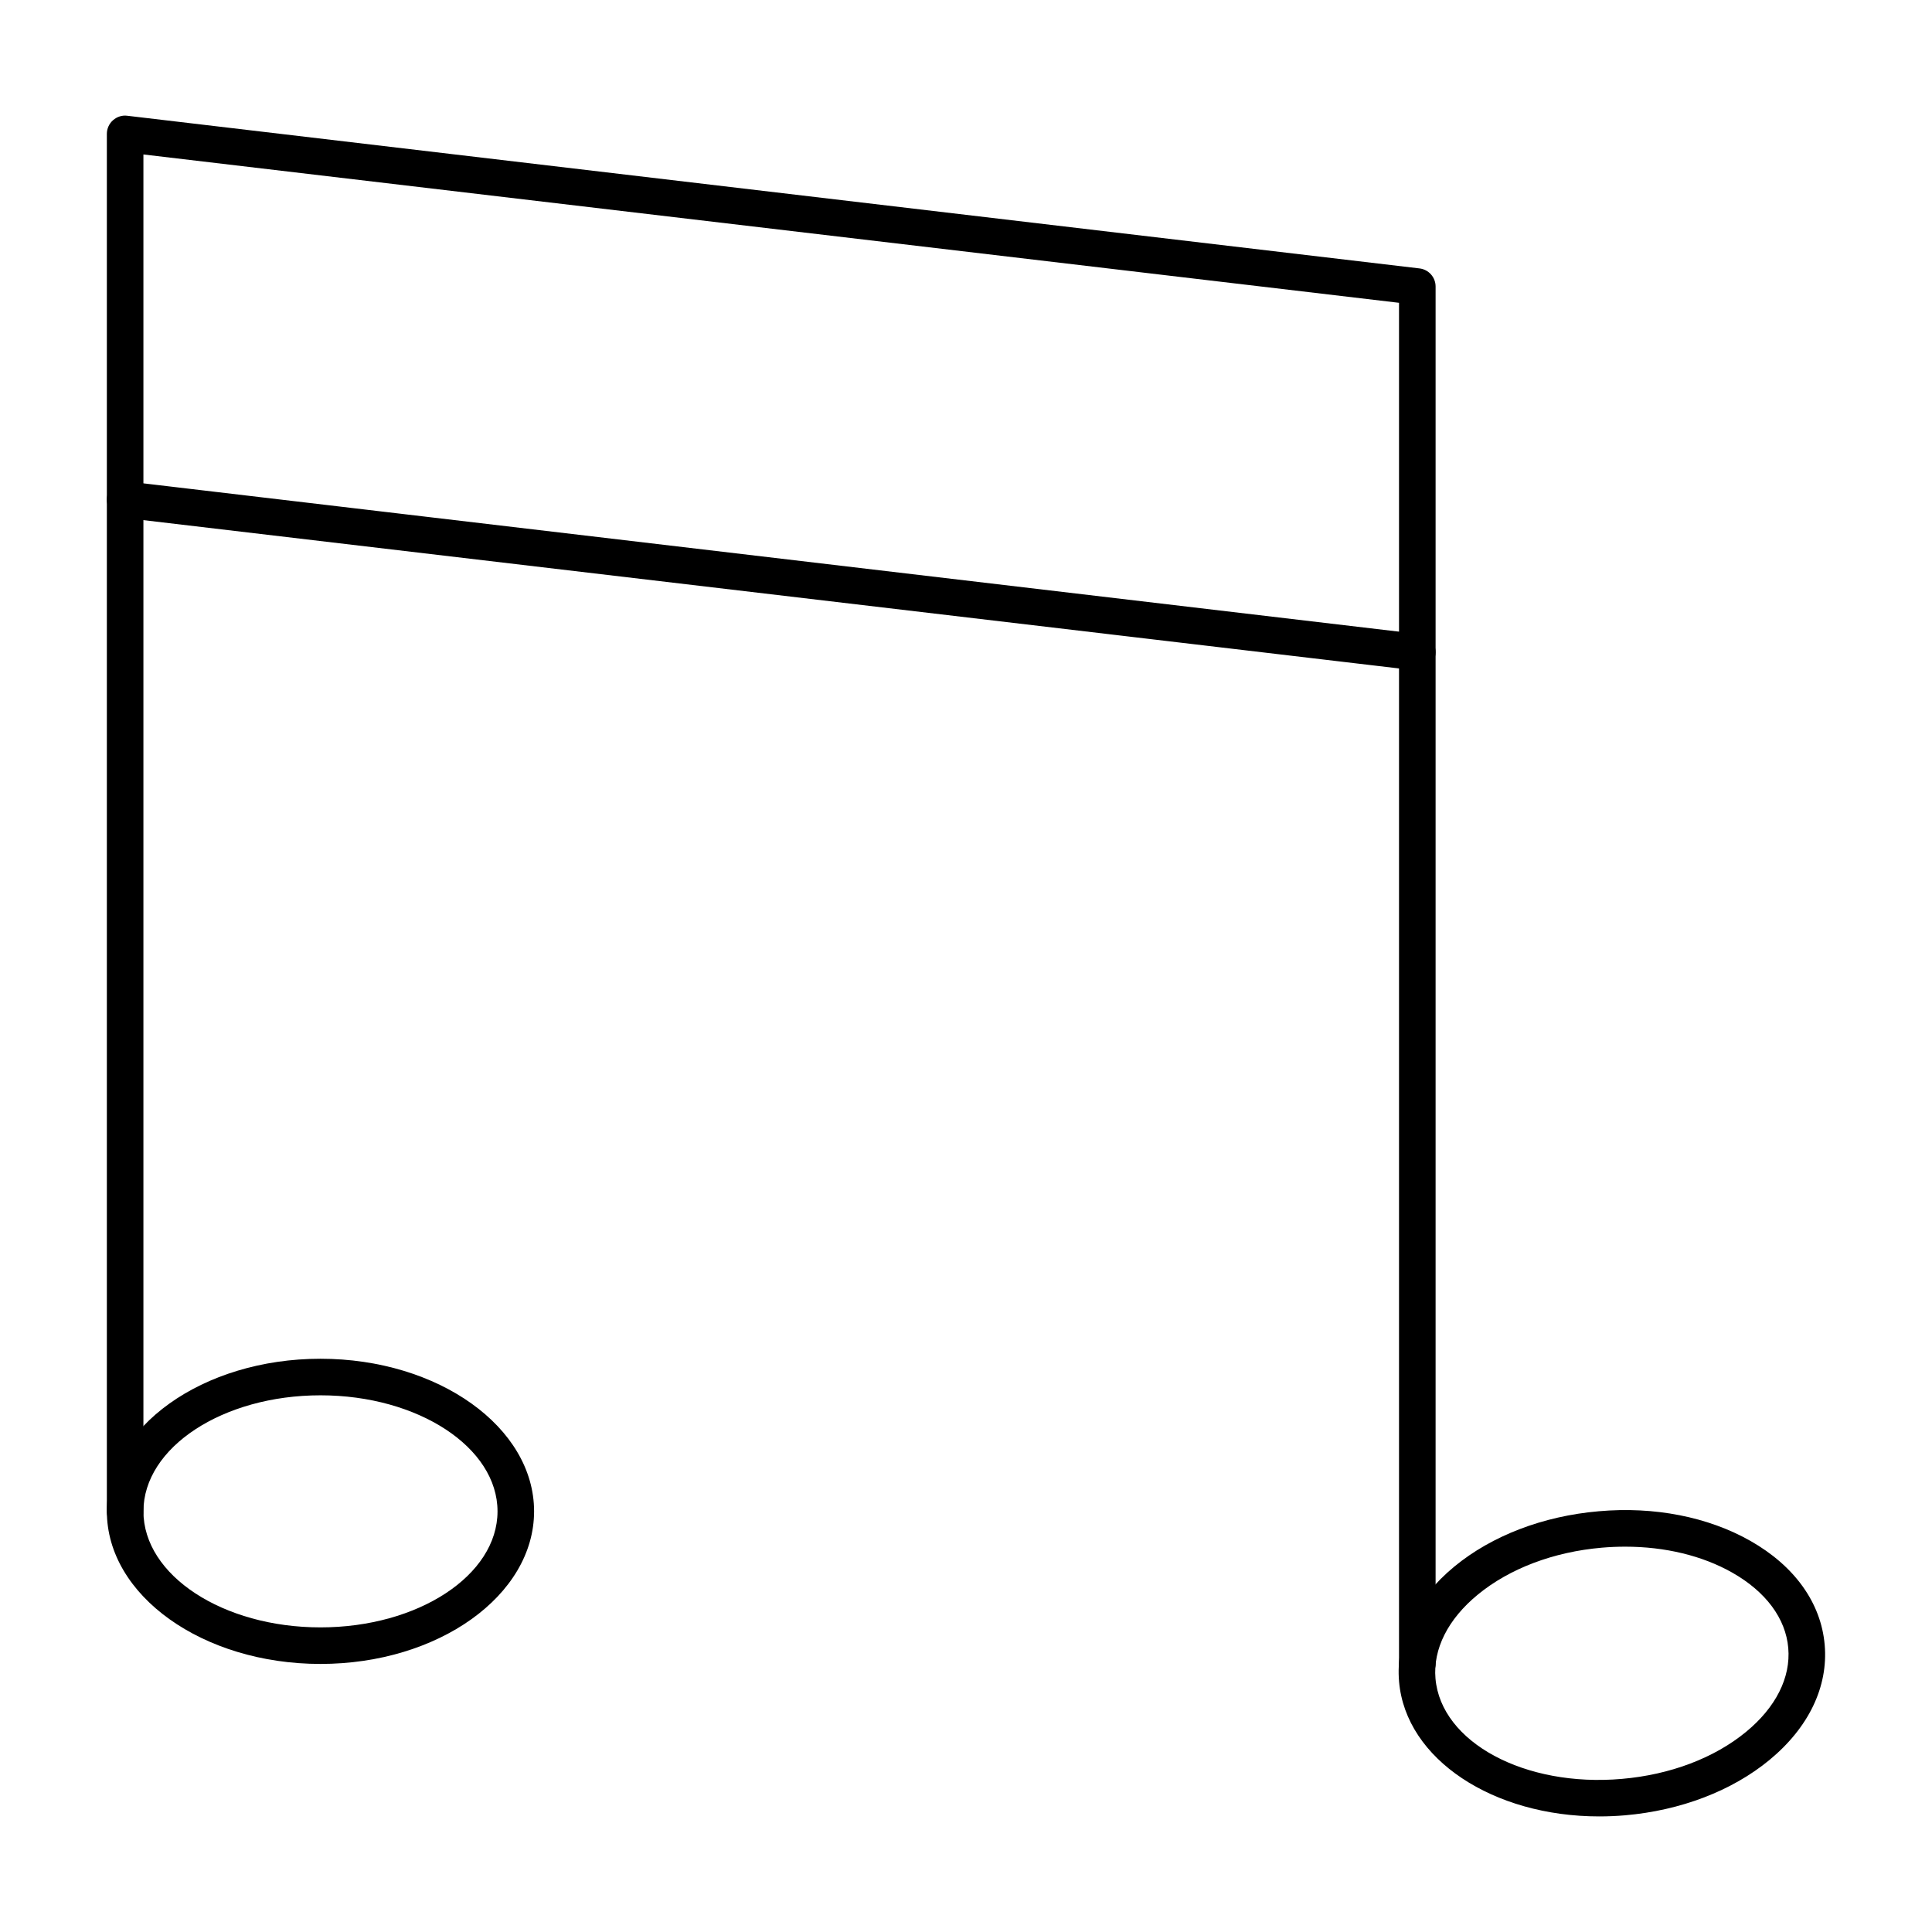
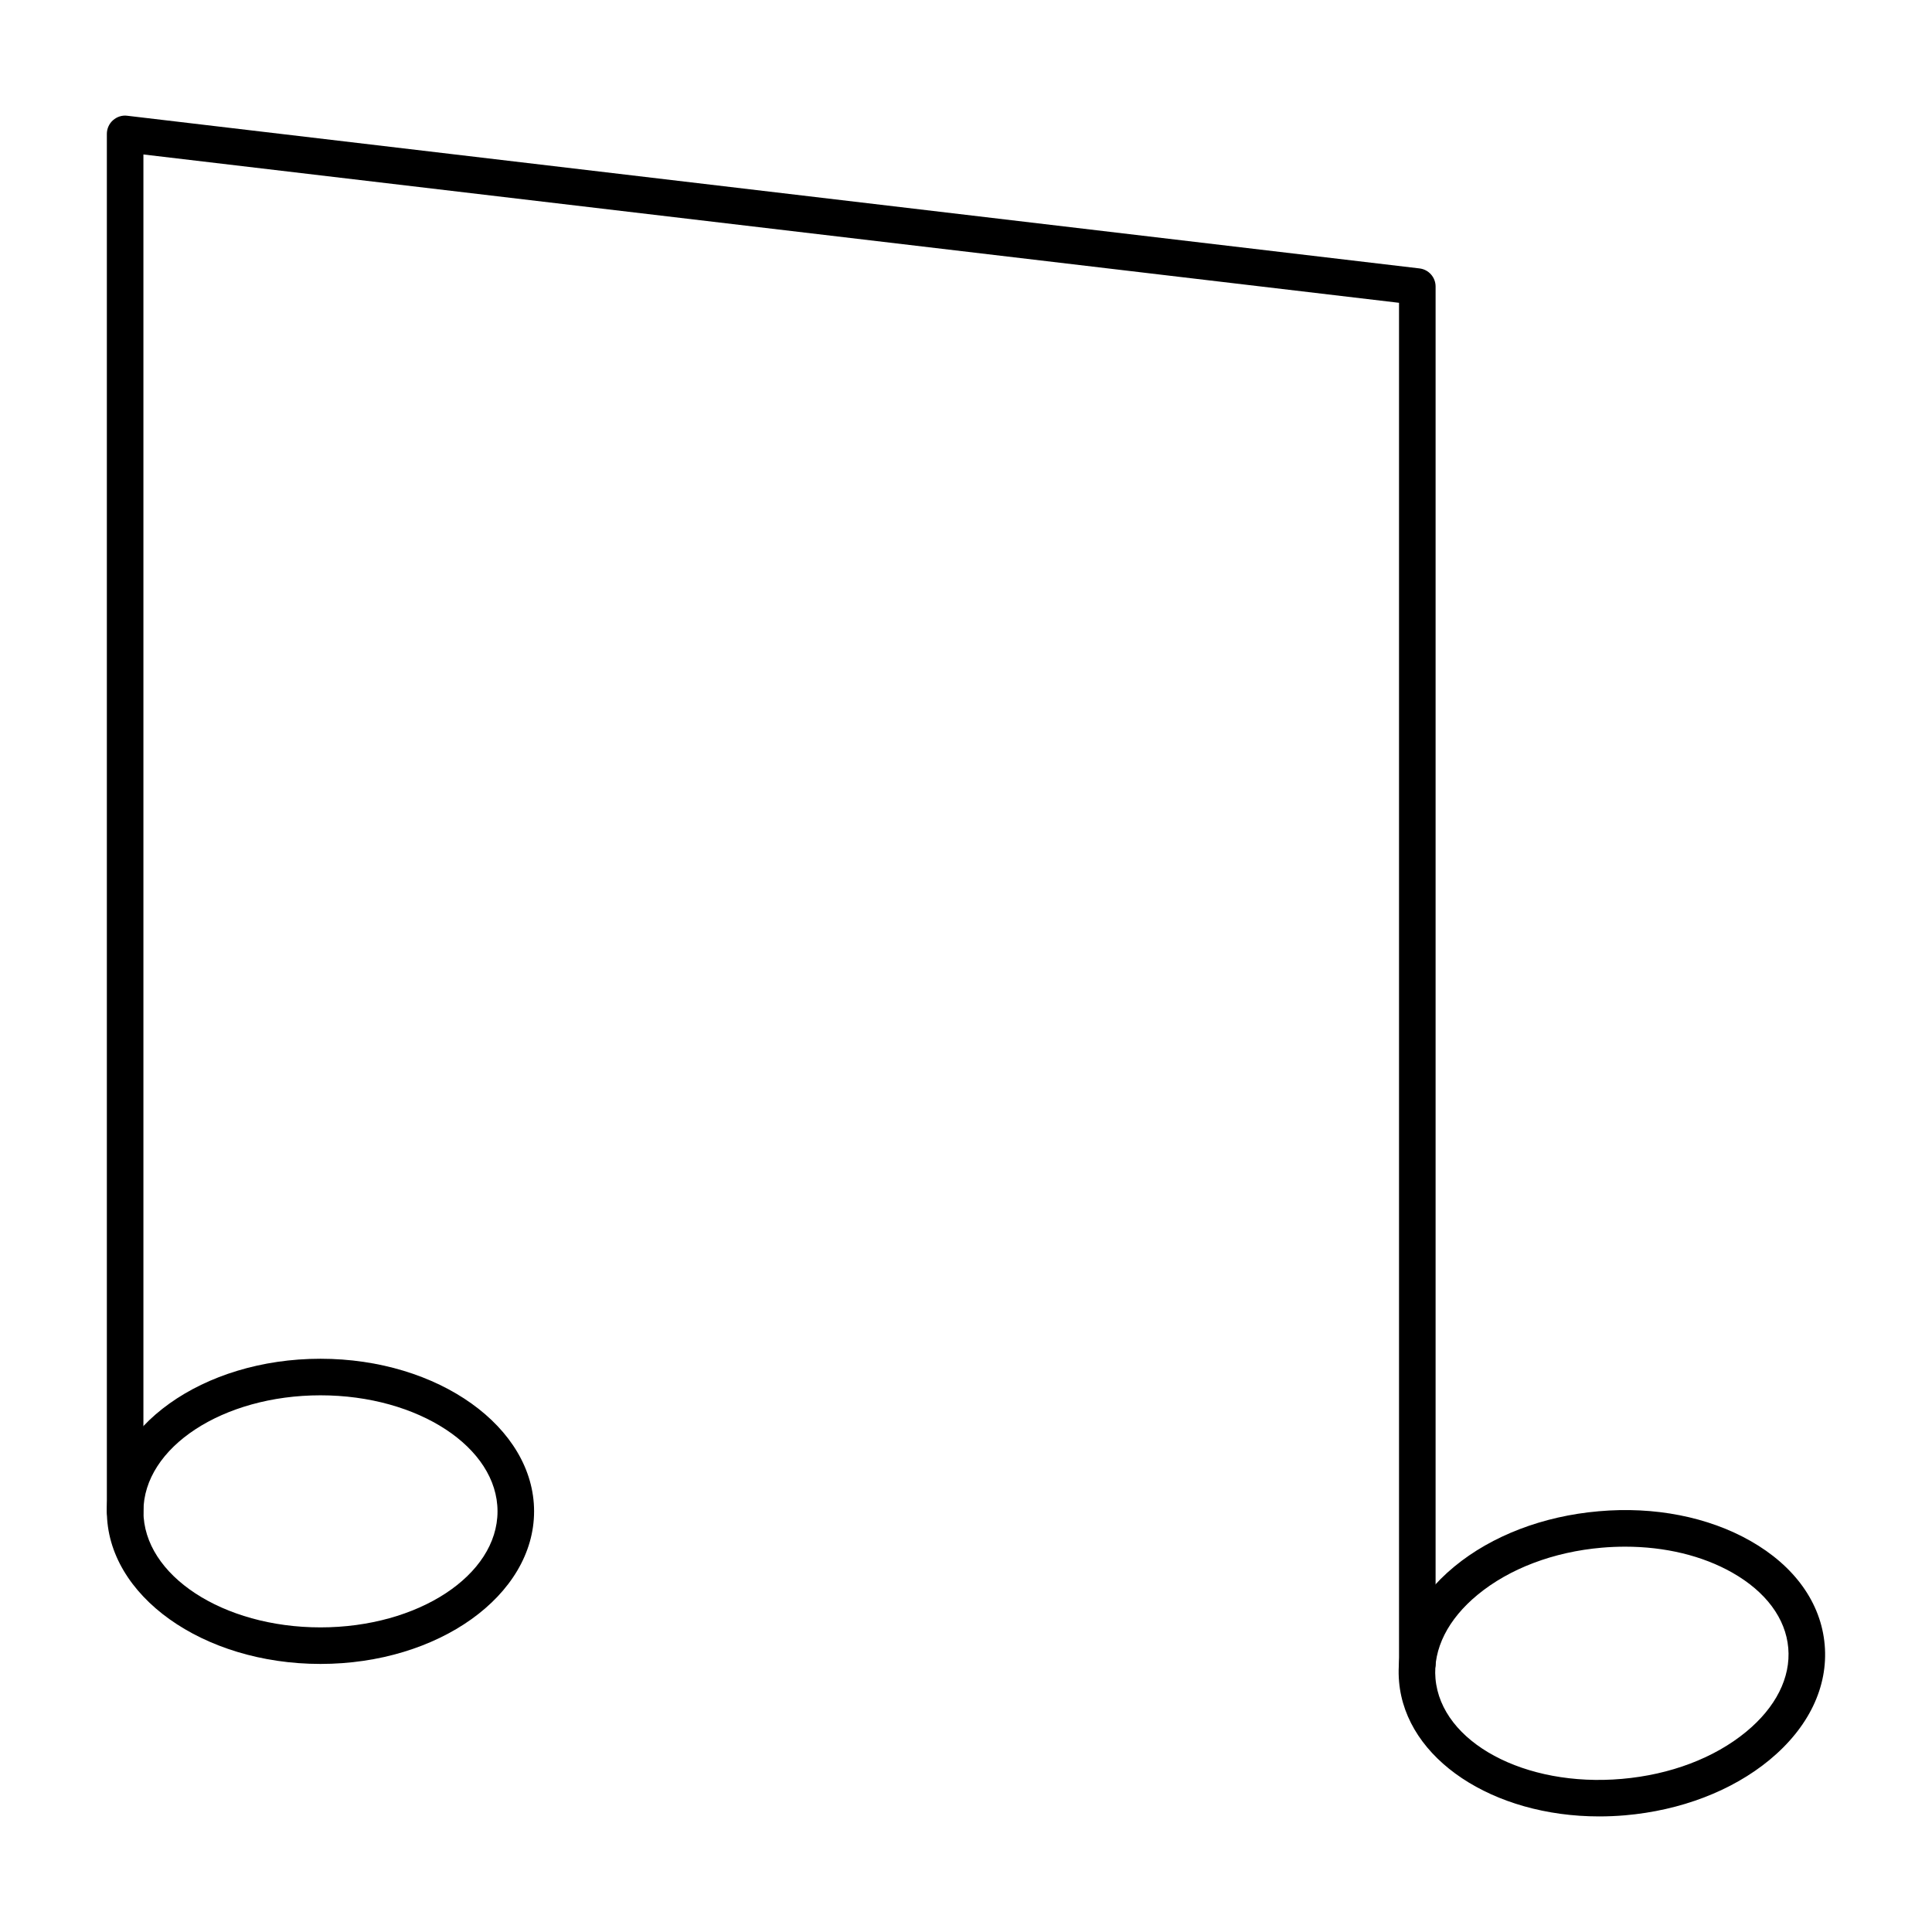
<svg xmlns="http://www.w3.org/2000/svg" fill="#000000" width="800px" height="800px" version="1.1" viewBox="144 144 512 512">
  <g>
    <path d="m519.6 589.82c-2.676 0-4.844-2.168-4.844-4.844v-360.73l-332.75-39.312v359.6c0 2.676-2.168 4.844-4.844 4.844-2.676 0-4.844-2.168-4.844-4.844v-365.05c0-1.383 0.59-2.707 1.629-3.625 1.035-0.91 2.418-1.371 3.785-1.184l342.44 40.457c2.441 0.285 4.277 2.348 4.277 4.805v365.04c-0.004 2.684-2.172 4.852-4.848 4.852z" />
    <path d="m567.82 625.37c-28.105 0.008-51.266-15.137-53.051-35.699-0.961-11.109 4.254-21.961 14.684-30.543 9.91-8.156 23.488-13.359 38.23-14.629 14.738-1.316 29.004 1.504 40.172 7.844 11.746 6.66 18.75 16.453 19.707 27.562 0.965 11.109-4.25 21.949-14.68 30.543-9.91 8.156-23.484 13.352-38.23 14.629-2.301 0.195-4.582 0.293-6.832 0.293zm6.871-71.484c-2.039 0-4.102 0.086-6.18 0.266-12.805 1.105-24.496 5.535-32.906 12.461-7.891 6.492-11.863 14.391-11.188 22.227 1.473 16.879 23.645 28.848 49.402 26.586 12.805-1.105 24.492-5.535 32.902-12.461 7.894-6.5 11.863-14.391 11.188-22.227-0.676-7.836-5.945-14.93-14.84-19.973-7.934-4.504-17.84-6.879-28.379-6.879z" />
    <path d="m228.93 584.96c-31.215 0-56.609-18.137-56.609-40.438 0-22.301 25.395-40.438 56.609-40.438 31.215 0 56.609 18.137 56.609 40.438-0.004 22.301-25.398 40.438-56.609 40.438zm0-71.188c-25.871 0-46.918 13.797-46.918 30.75 0 16.957 21.047 30.75 46.918 30.75 25.871 0 46.918-13.797 46.918-30.75 0-16.957-21.047-30.75-46.918-30.75z" />
-     <path d="m519.6 321.69c-0.188 0-0.379-0.008-0.574-0.039l-342.43-40.449c-2.66-0.312-4.555-2.715-4.242-5.375 0.316-2.648 2.727-4.637 5.379-4.238l342.44 40.449c2.66 0.312 4.555 2.715 4.242 5.375-0.293 2.461-2.387 4.277-4.809 4.277z" />
  </g>
</svg>